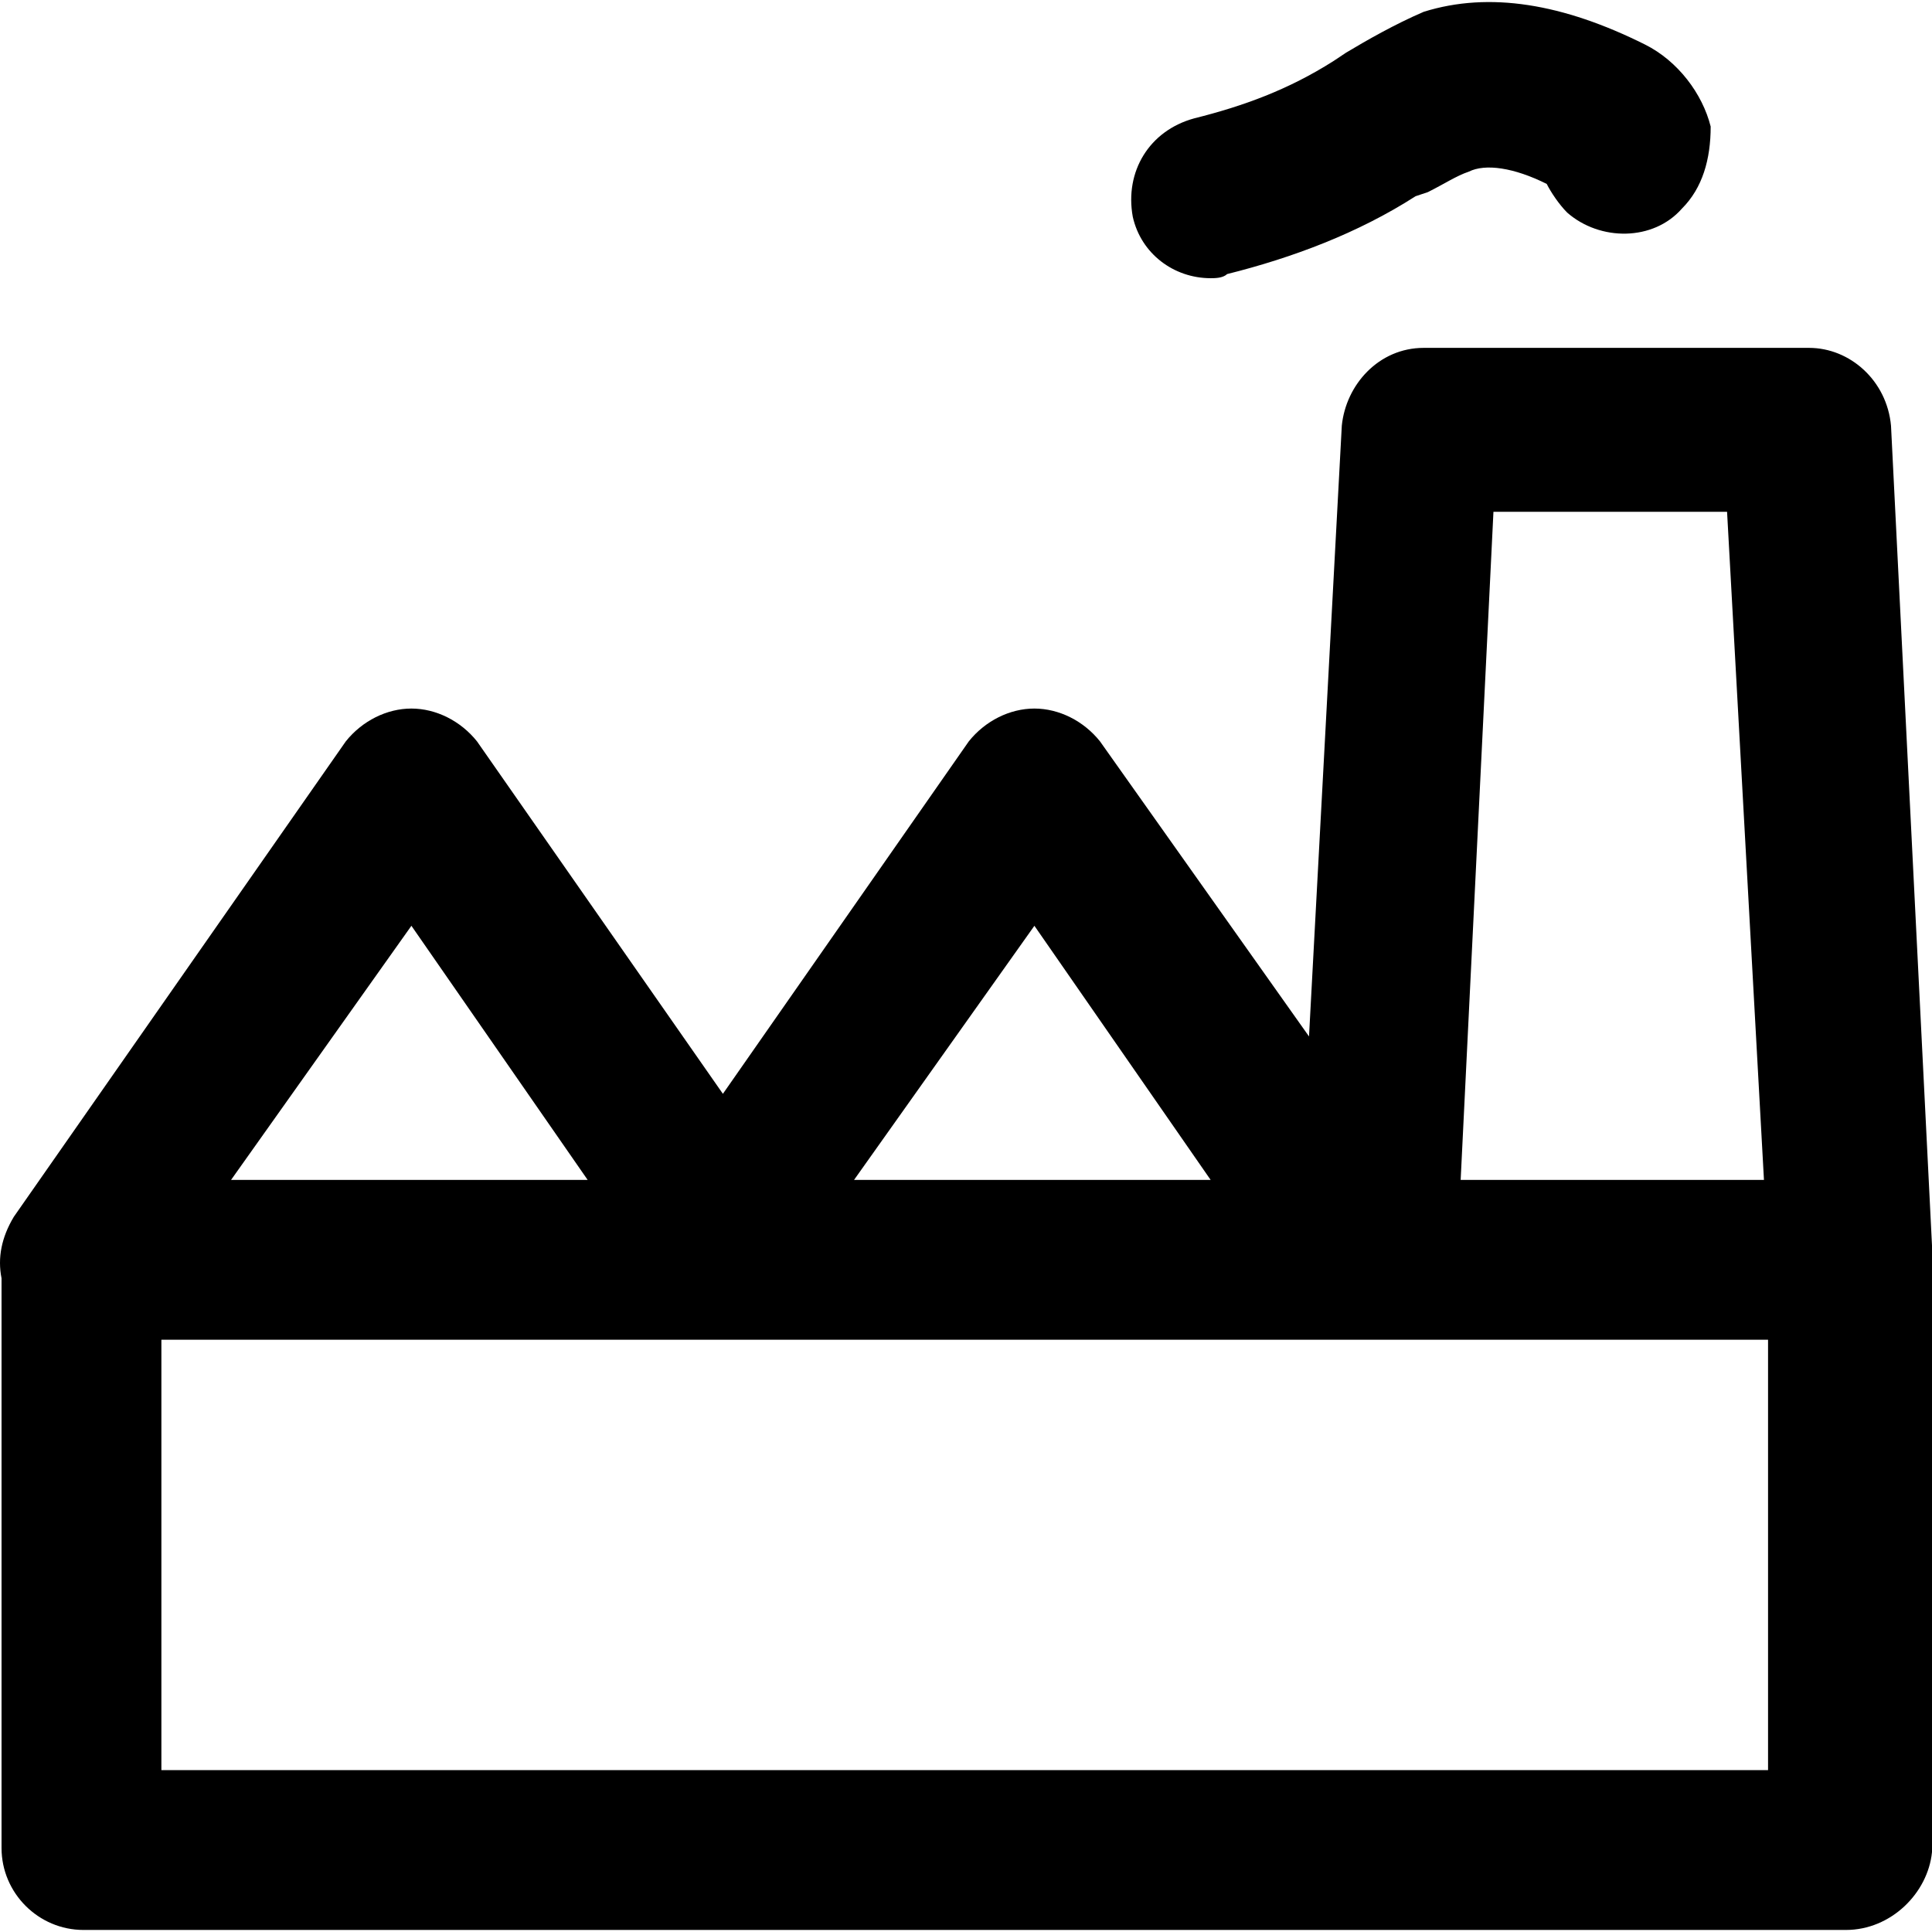
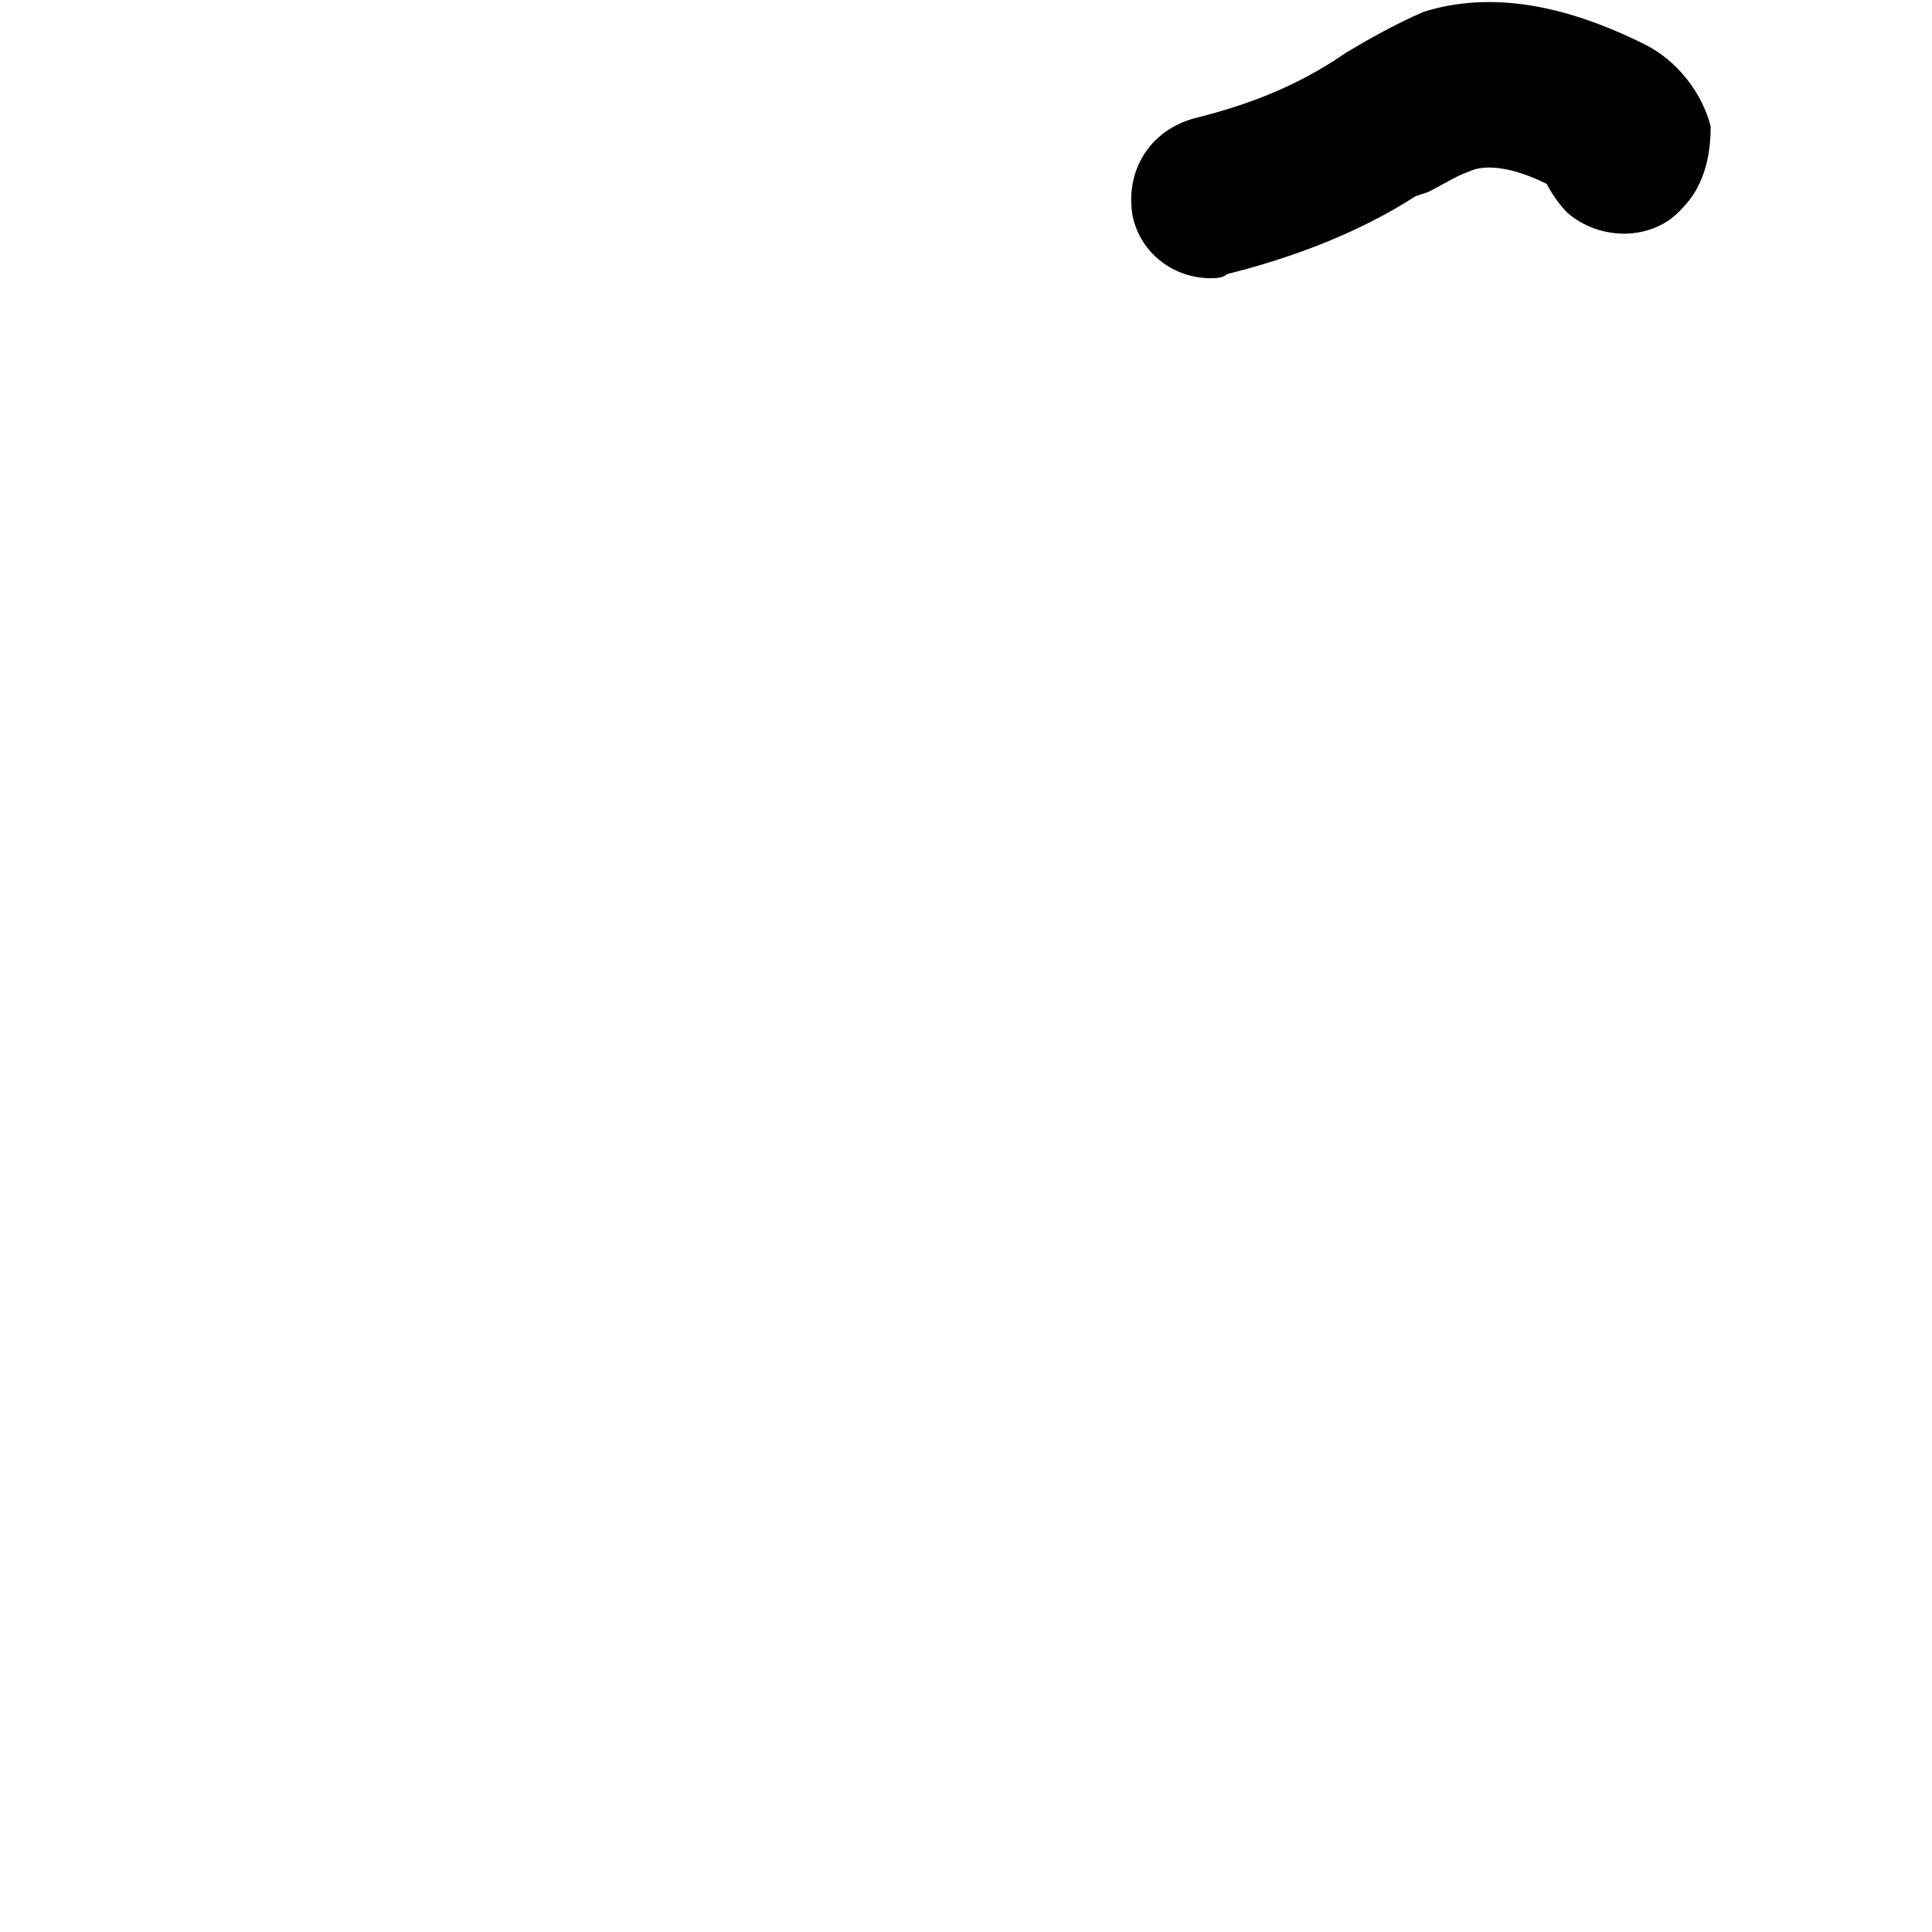
<svg xmlns="http://www.w3.org/2000/svg" fill="#000000" height="800px" width="800px" version="1.1" id="Layer_1" viewBox="0 0 502.8 502.8" xml:space="preserve">
  <g>
    <g>
-       <path d="M492.133,110.8c-1.067-11.733-10.667-20.267-21.333-20.267H370.534c-11.733,0-20.267,9.6-21.333,20.267l-8.533,158.933    l-54.4-76.8C282,187.6,275.6,184.4,269.2,184.4c-6.4,0-12.8,3.2-17.067,8.533l-64,91.733l-64-91.733    c-4.267-5.333-10.667-8.533-17.067-8.533c-6.4,0-12.8,3.2-17.067,8.533L3.6,316.667c-3.2,5.333-4.267,10.667-3.2,16v148.267    c0,11.733,9.6,21.333,21.333,21.333H480.4c11.733,0,21.333-9.6,22.4-20.267c0,0,0-156.8,0-157.867L492.133,110.8z M388.667,133.2    h60.8l9.6,173.867h-78.933L388.667,133.2z M269.2,240.934l45.867,66.133h-92.8L269.2,240.934z M107.067,240.934l45.867,66.133    h-92.8L107.067,240.934z M460.133,460.667H42v-112h418.133V460.667z" />
-     </g>
+       </g>
  </g>
  <g>
    <g>
      <path d="M428.133,11.6C406.8,0.934,387.6-2.266,370.533,3.067c-7.467,3.2-14.933,7.467-20.267,10.667l-3.2,2.133    C335.333,23.334,323.6,27.601,310.8,30.8c-11.733,3.2-18.133,13.867-16,25.6c2.133,9.6,10.667,16,20.267,16    c1.067,0,3.2,0,4.267-1.067c17.067-4.267,34.133-10.667,49.067-20.267L371.6,50c4.267-2.133,7.467-4.267,10.667-5.333    c4.267-2.133,11.733-1.067,20.267,3.2c1.067,2.133,3.2,5.333,5.333,7.467c8.533,7.467,22.4,7.467,29.867-1.067    c5.333-5.333,7.467-12.8,7.467-21.333C443.066,24.4,436.667,15.867,428.133,11.6z" />
    </g>
  </g>
</svg>